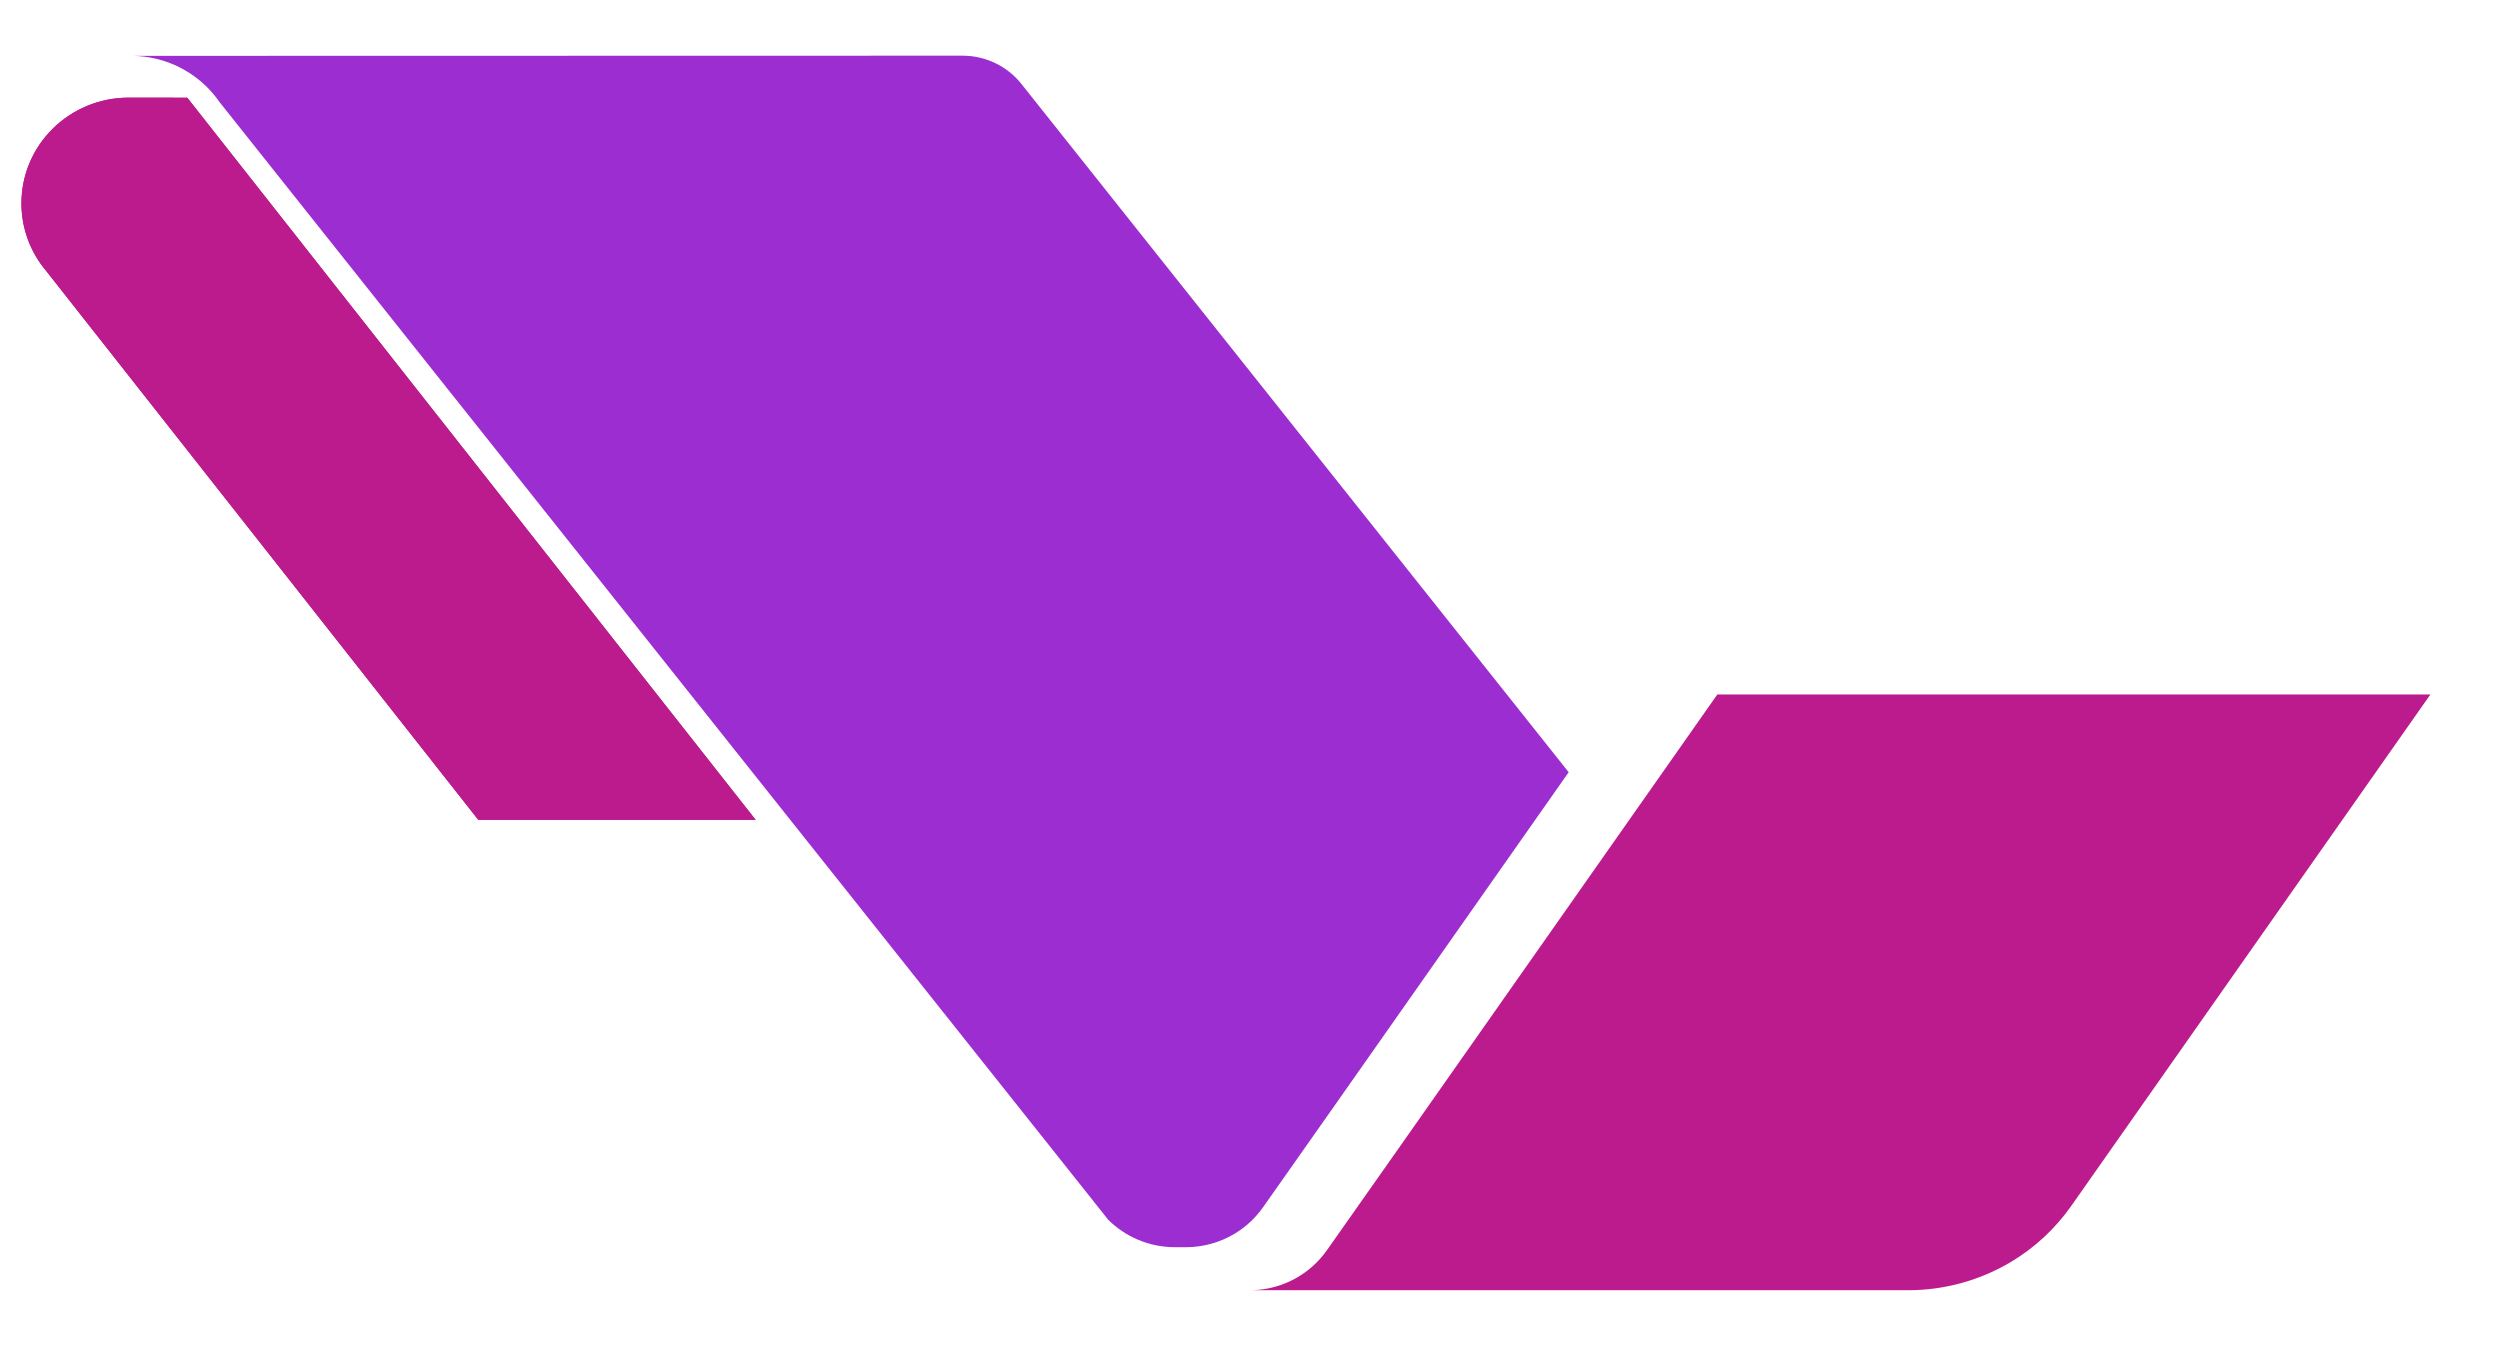
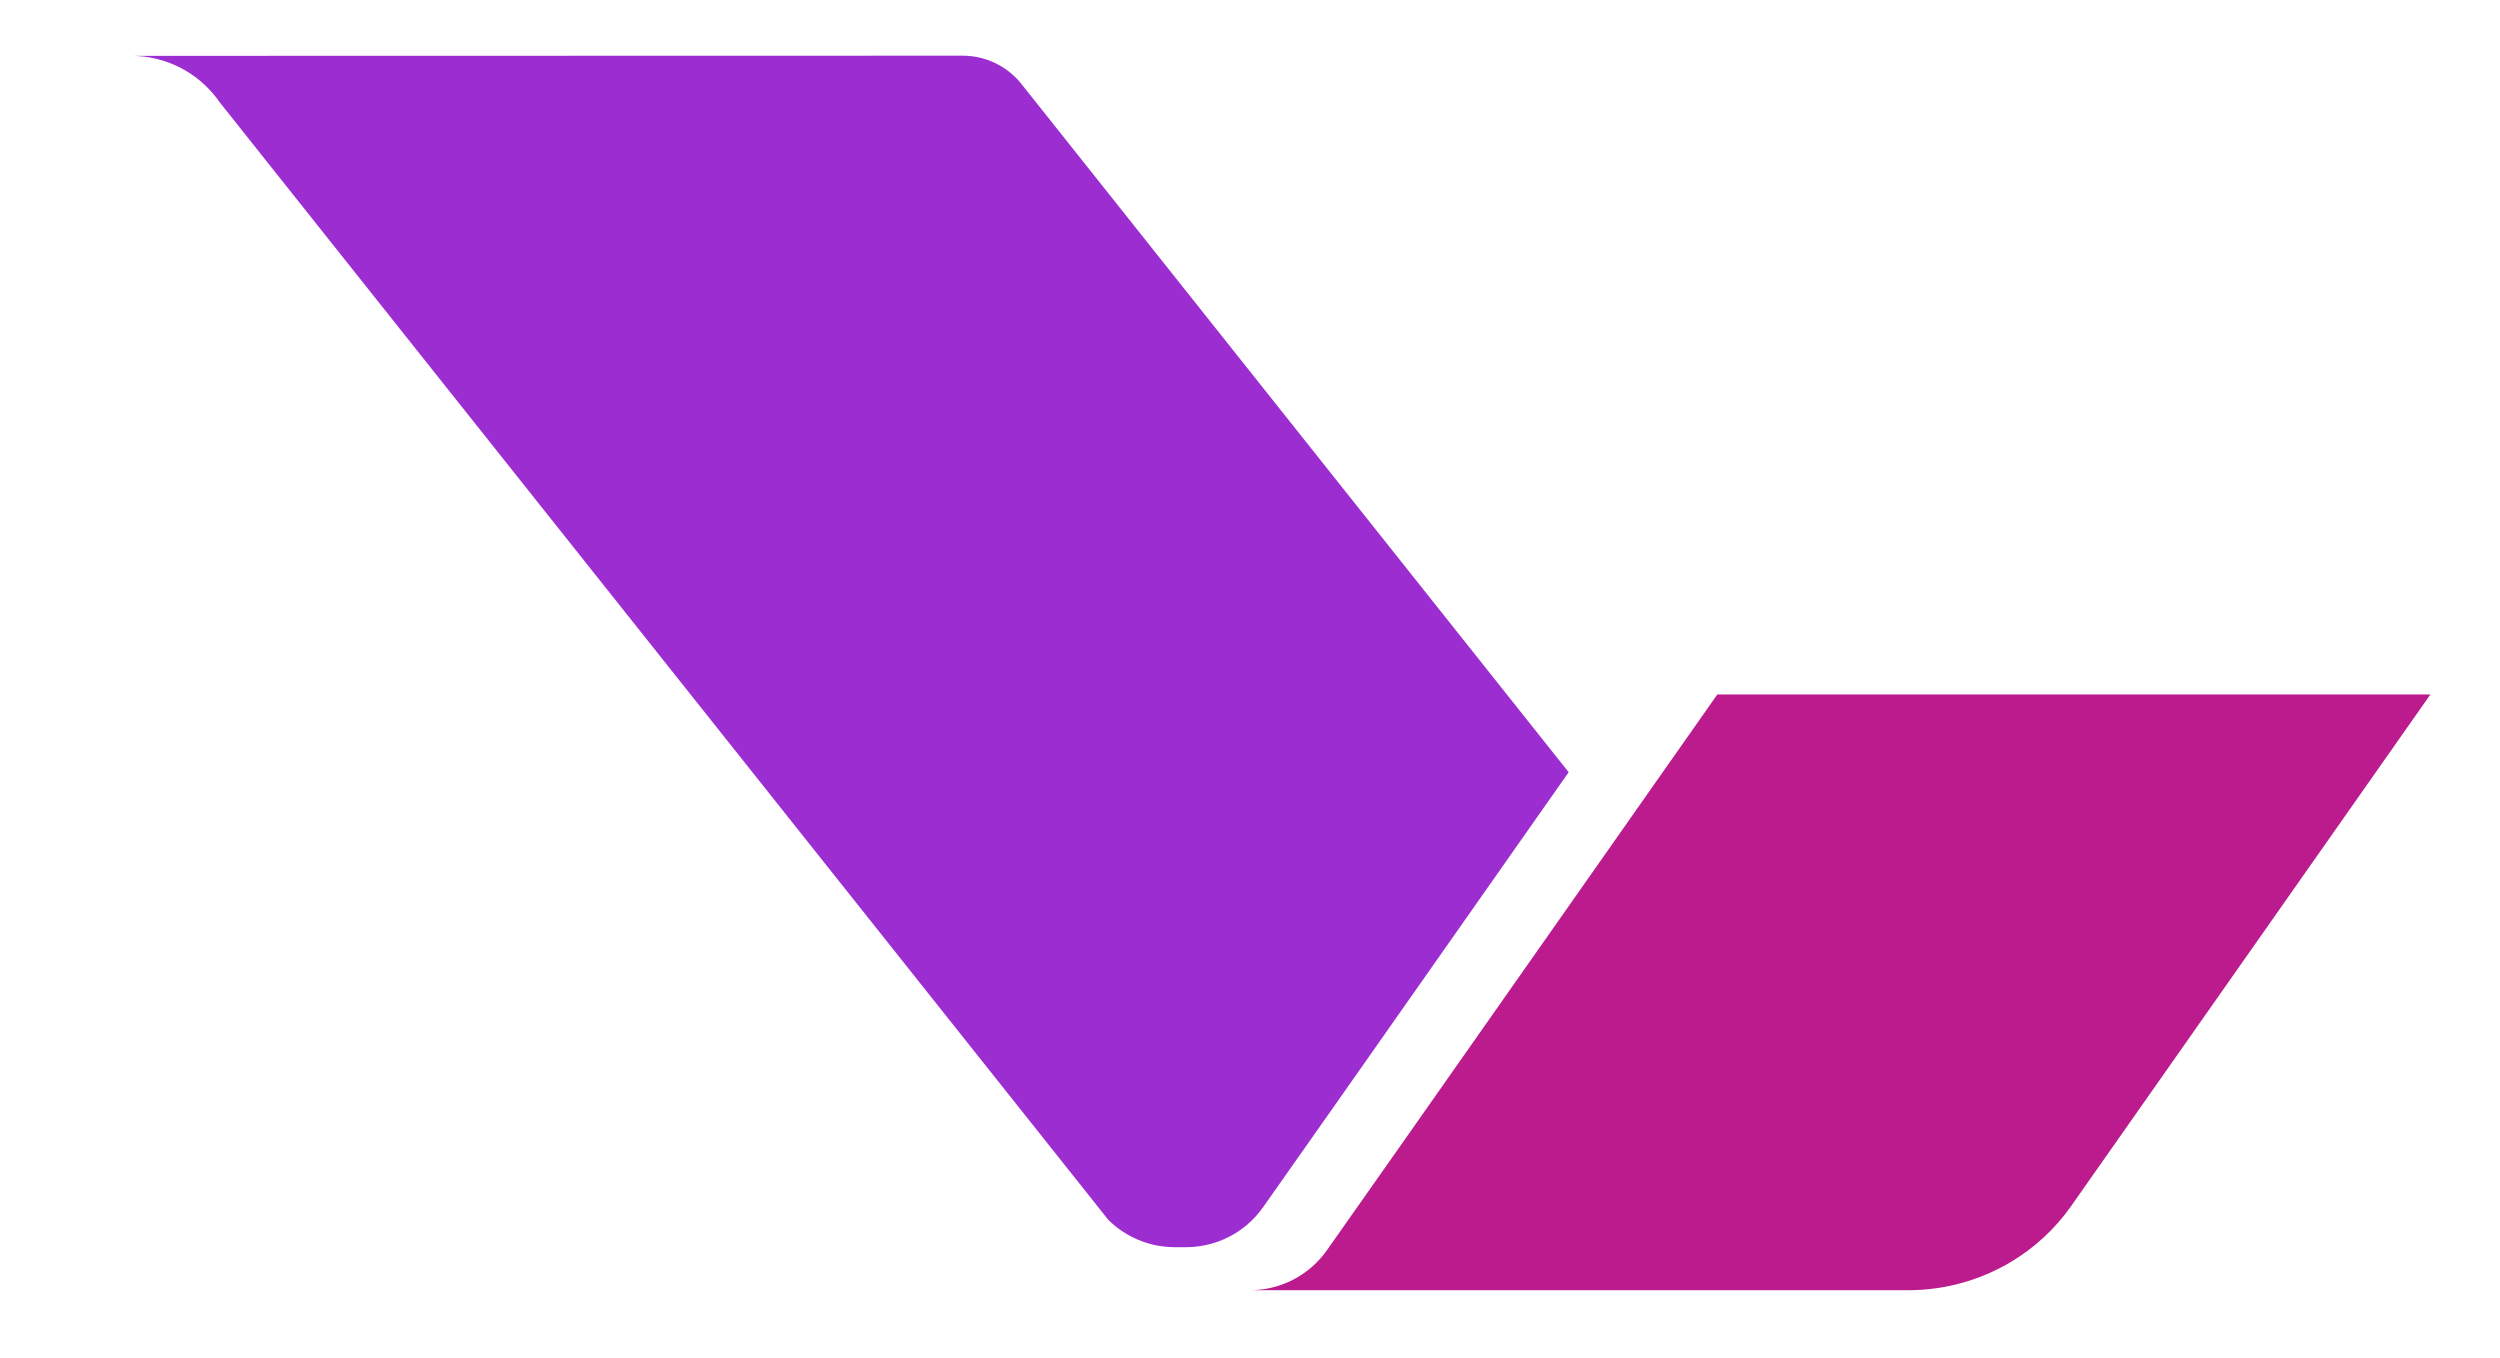
<svg xmlns="http://www.w3.org/2000/svg" xmlns:ns1="http://sodipodi.sourceforge.net/DTD/sodipodi-0.dtd" xmlns:ns2="http://www.inkscape.org/namespaces/inkscape" width="81" height="44" viewBox="0 0 81 44" fill="none" version="1.1" id="svg39" ns1:docname="logo_pnt.svg" ns2:version="1.4.2 (2aeb623e1d, 2025-05-12)">
  <ns1:namedview id="namedview39" pagecolor="#ffffff" bordercolor="#000000" borderopacity="0.25" ns2:showpageshadow="2" ns2:pageopacity="0.0" ns2:pagecheckerboard="0" ns2:deskcolor="#d1d1d1" ns2:zoom="4.4837662" ns2:cx="40.70239" ns2:cy="18.176684" ns2:window-width="1526" ns2:window-height="835" ns2:window-x="0" ns2:window-y="0" ns2:window-maximized="1" ns2:current-layer="svg39" />
-   <path d="M 24.484,26.563 H 15.496 L 1.503,8.786 C 1,8.191 0.694,7.426 0.694,6.589 c 0,-1.892 1.556,-3.425 3.472,-3.425 0.908,0 1.901,0.002 1.901,0.002 L 24.483,26.563 Z" fill="#b2167e" id="path1" />
  <g style="mix-blend-mode:overlay" id="g2" transform="translate(-15.033,-13.625)">
-     <path d="M 39.516,40.187 H 30.529 L 16.536,22.411 c -0.504,-0.595 -0.808,-1.361 -0.808,-2.197 0,-1.892 1.555,-3.425 3.472,-3.425 0.908,0 1.901,0.002 1.901,0.002 l 18.415,23.397 z" fill="#bc1b8e" id="path2" />
-   </g>
+     </g>
  <g filter="url(#filter0_d_2_107371)" id="g3" transform="translate(-15.033,-13.625)">
    <path d="m 54.735,54.035 c 0.584,0 1.129,-0.162 1.593,-0.442 0.361,-0.219 0.672,-0.509 0.912,-0.851 L 59.614,49.369 67.144,38.645 49.411,16.343 c -0.459,-0.577 -1.161,-0.914 -1.905,-0.914 l -26.921,0.006 c 0.012,0 0.024,0 0.037,0 h 0.022 l 0.159,0.007 c 1.105,0.075 2.067,0.66 2.648,1.518 l 0.005,0.003 28.324,35.621 c 0,0 0.002,0.003 0.003,0.005 l 0.444,0.558 c 0,0 0.003,0.003 0.005,0.005 0.552,0.544 1.314,0.882 2.157,0.882 h 0.35 c 0,0 0.004,0 0.006,0 h -0.01 z" fill="#9c2dd1" id="path3" />
  </g>
  <path d="m 55.642,22.5 -2.748,3.913 -7.53,10.724 -2.374,3.373 c -0.138,0.196 -0.299,0.374 -0.478,0.532 -0.536,0.471 -1.24,0.758 -2.012,0.761 h 18.962 2.364 c 1.186,0 2.329,-0.323 3.315,-0.909 0.768,-0.456 1.441,-1.072 1.966,-1.82 L 78.745,22.501 H 55.642 Z" fill="#bc1b8e" id="path4" />
  <defs id="defs39">
    <filter id="filter0_d_2_107371" x="18.013" y="14.142" width="49.131" height="41.179" filterUnits="userSpaceOnUse" color-interpolation-filters="sRGB">
      <feFlood flood-opacity="0" result="BackgroundImageFix" id="feFlood37" />
      <feColorMatrix in="SourceAlpha" type="matrix" values="0 0 0 0 0 0 0 0 0 0 0 0 0 0 0 0 0 0 127 0" result="hardAlpha" id="feColorMatrix37" />
      <feOffset dx="-1.286" id="feOffset37" />
      <feGaussianBlur stdDeviation="0.643" id="feGaussianBlur37" />
      <feColorMatrix type="matrix" values="0 0 0 0 0 0 0 0 0 0 0 0 0 0 0 0 0 0 0.25 0" id="feColorMatrix38" />
      <feBlend mode="normal" in2="BackgroundImageFix" result="effect1_dropShadow_2_107371" id="feBlend38" />
      <feBlend mode="normal" in="SourceGraphic" in2="effect1_dropShadow_2_107371" result="shape" id="feBlend39" />
    </filter>
  </defs>
</svg>